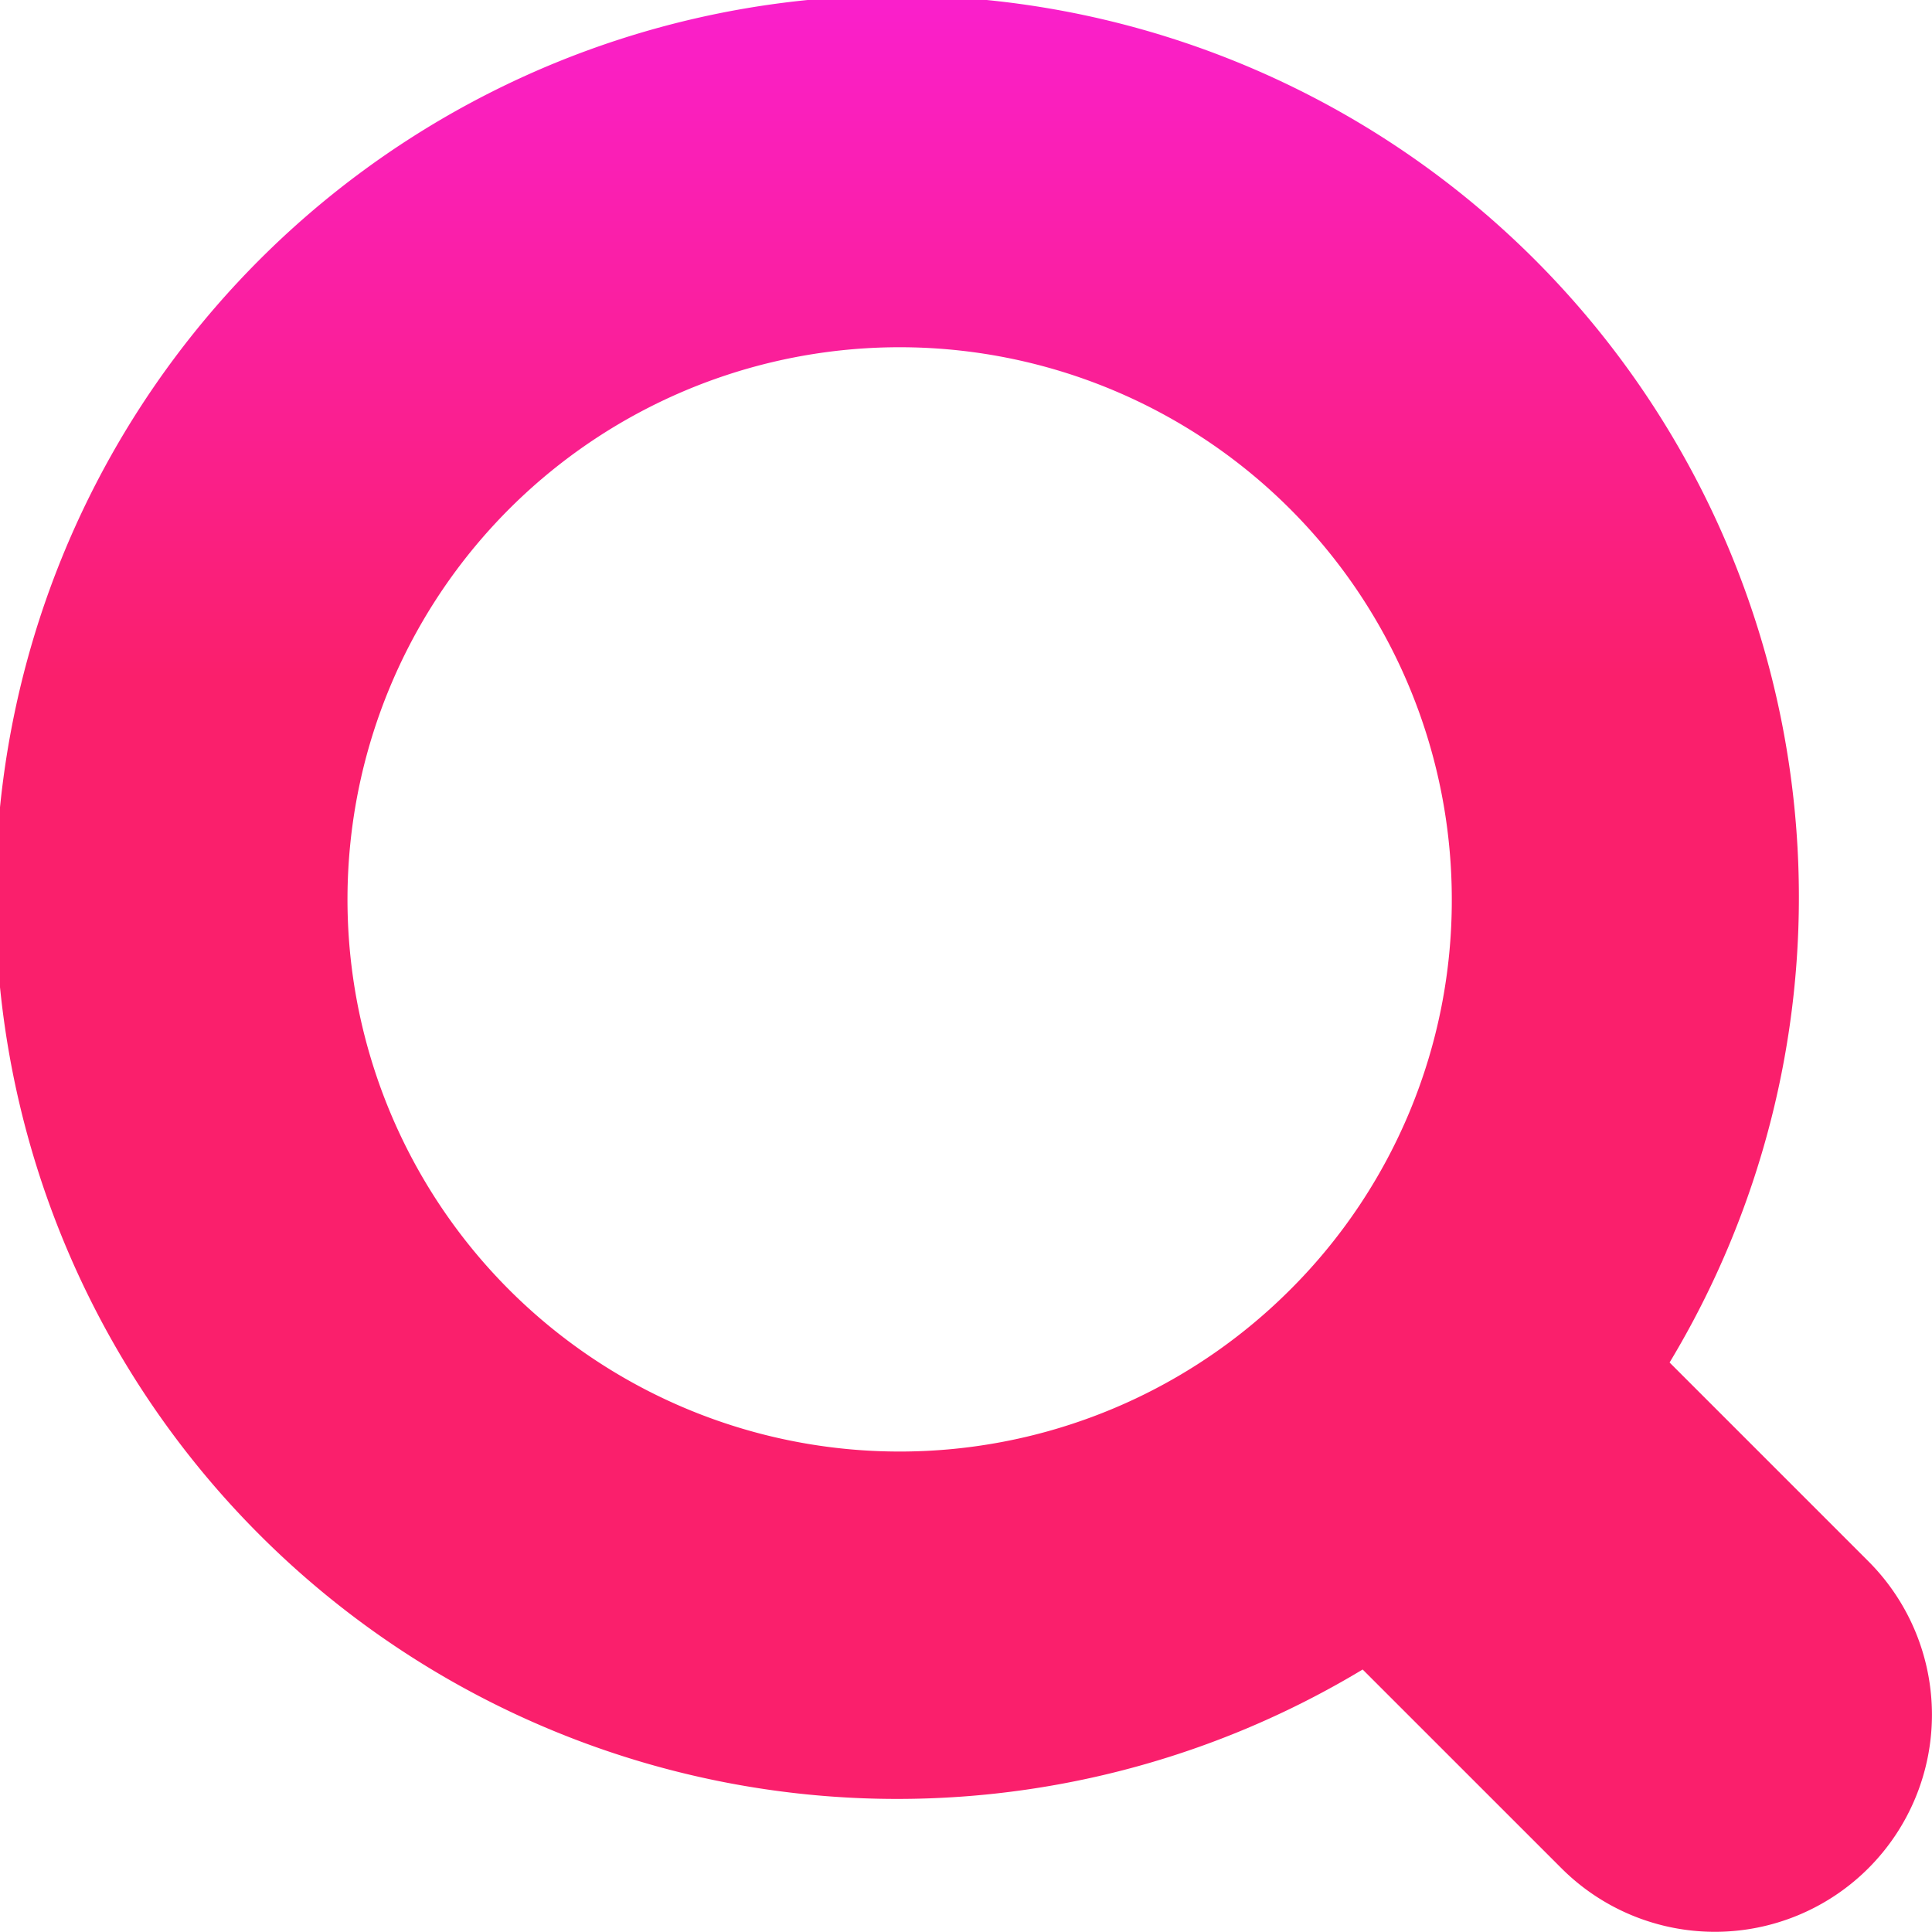
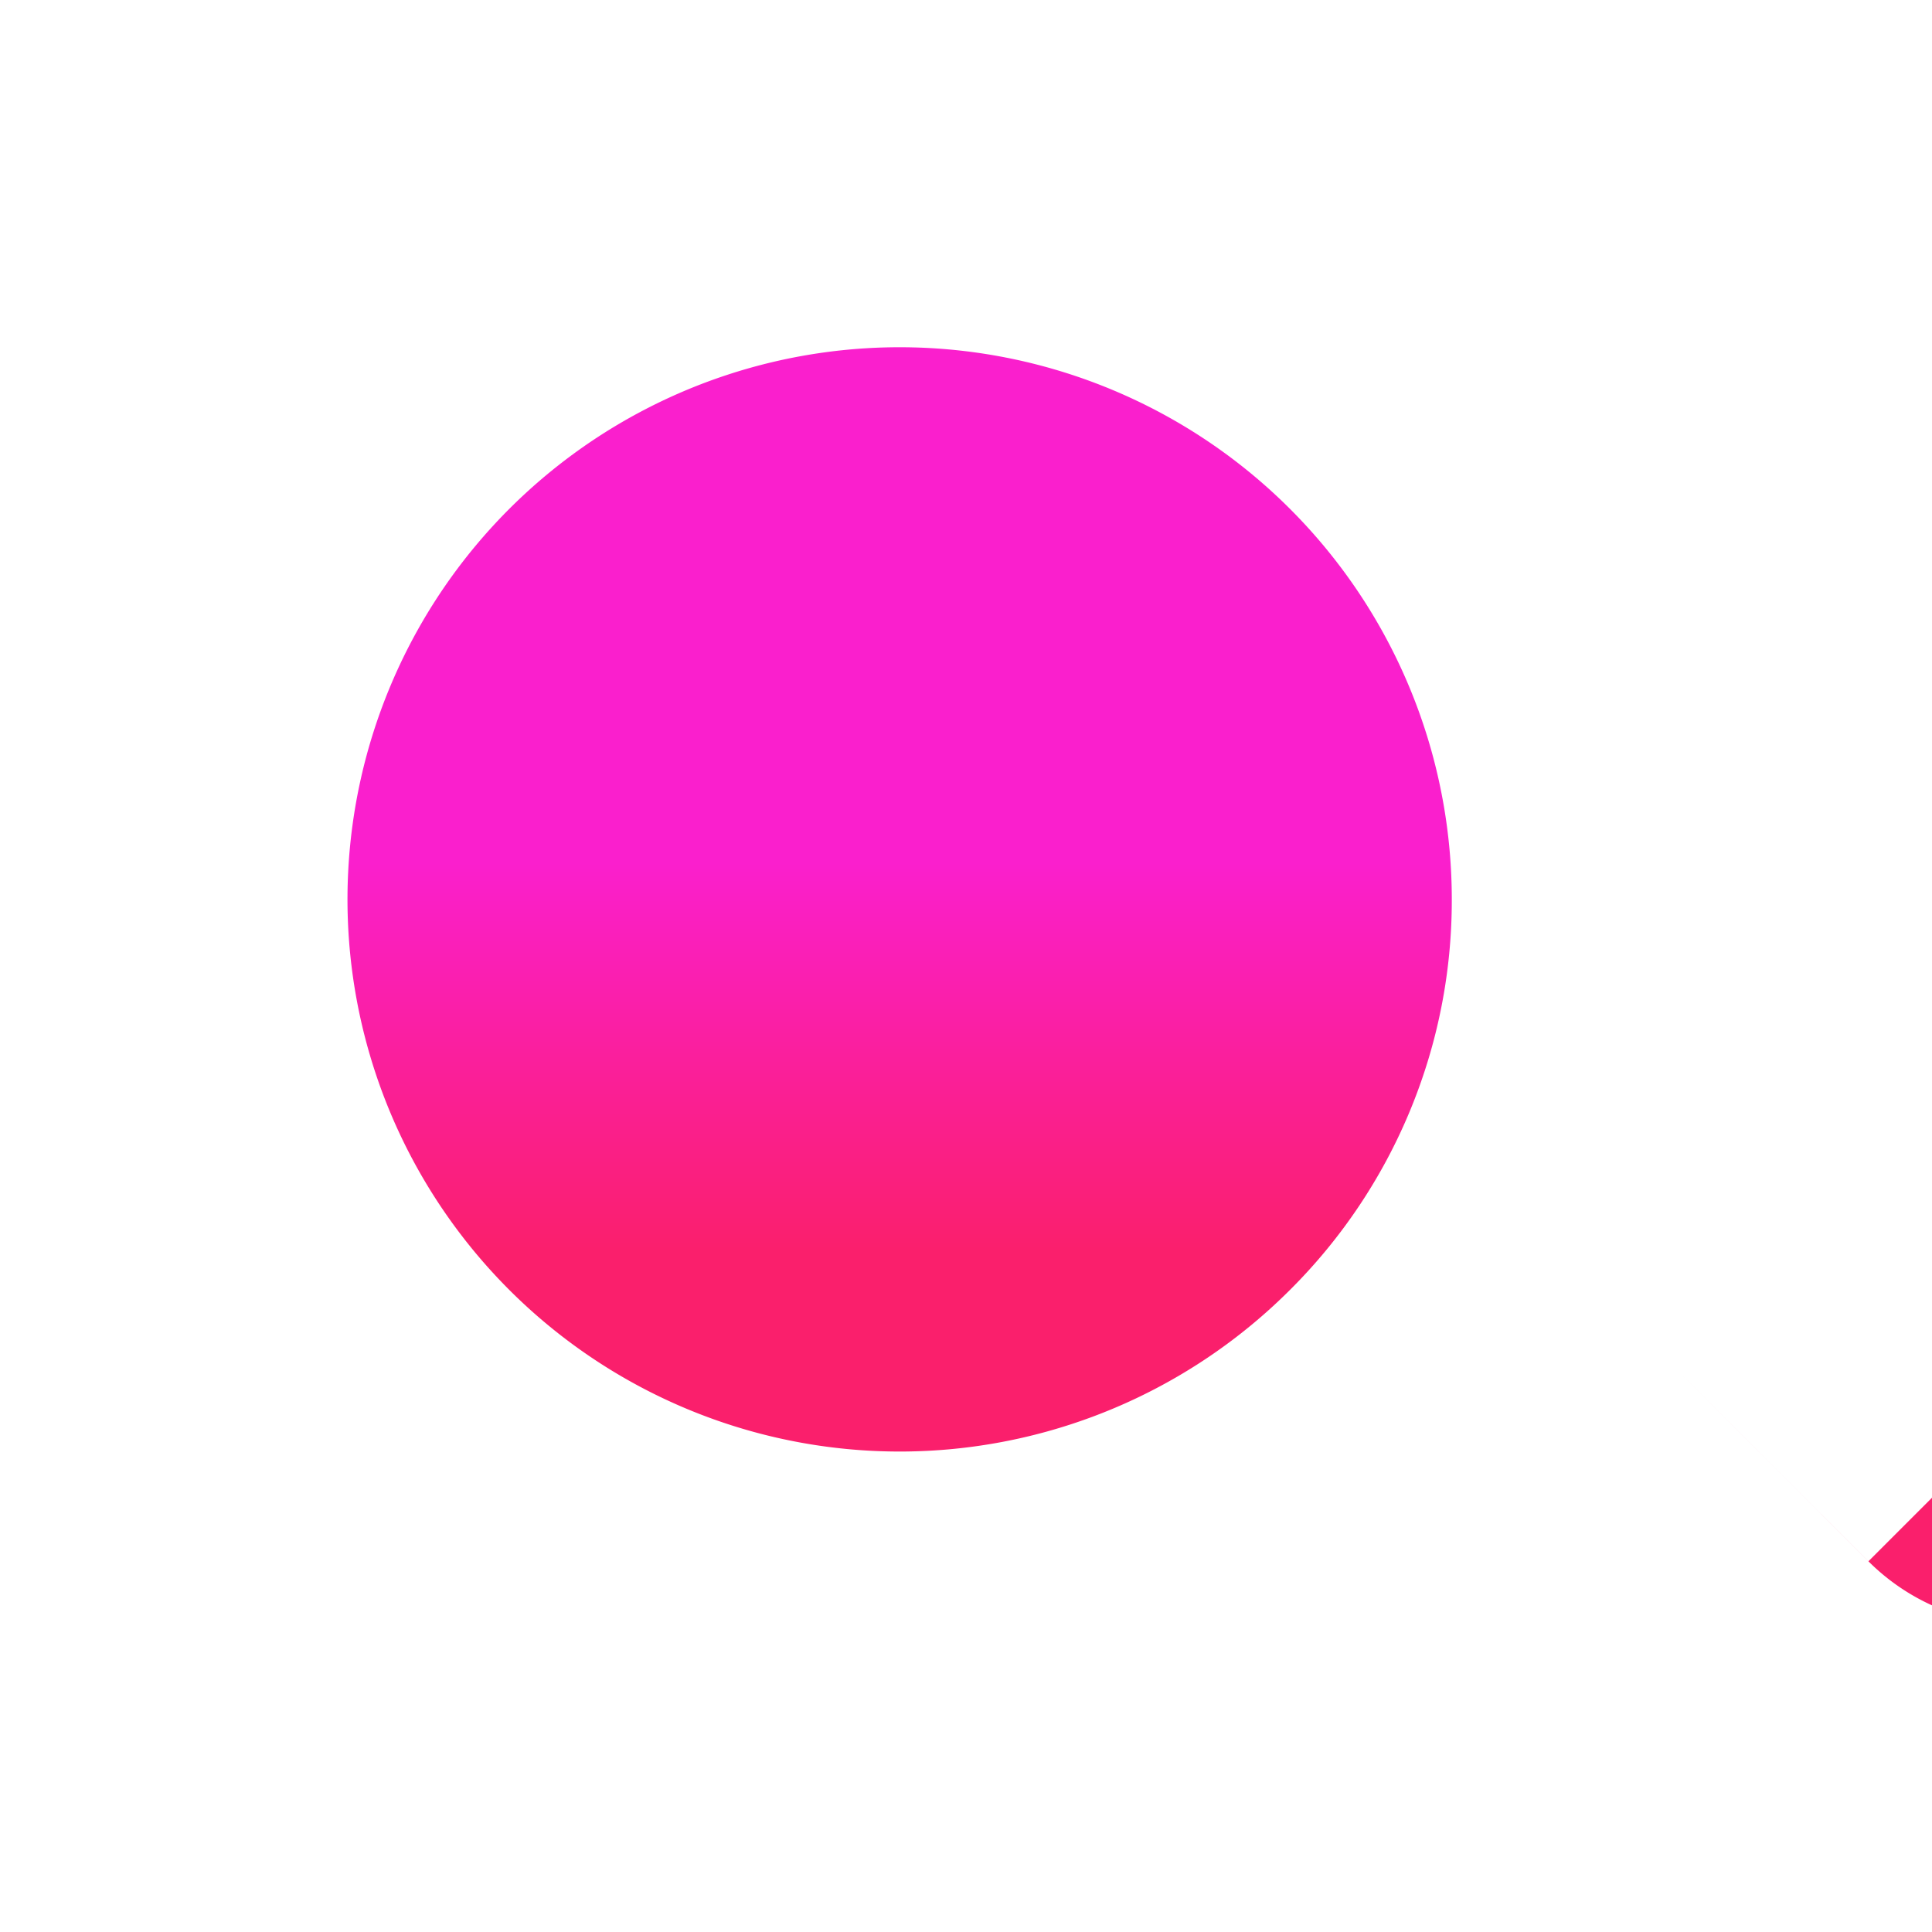
<svg xmlns="http://www.w3.org/2000/svg" width="50.005" height="50" viewBox="0 0 50.005 50">
  <defs>
    <linearGradient id="linear-gradient" x1="0.5" x2="0.5" y2="1" gradientUnits="objectBoundingBox">
      <stop offset="0" stop-color="#fa1fcd" />
      <stop offset="0.354" stop-color="#fa1f6c" />
      <stop offset="1" stop-color="#fa1f6c" />
    </linearGradient>
  </defs>
-   <path id="sub_funcion_image_1" d="M48.355,40.431l-5.146-5.146a23.338,23.338,0,1,0-7.944,7.946l5.144,5.143a5.617,5.617,0,0,0,7.946-7.943Zm-14.97-7.026A14.291,14.291,0,1,1,37.572,23.3,14.218,14.218,0,0,1,33.385,33.405Z" transform="translate(0.004 -0.02)" fill="url(#linear-gradient)" />
+   <path id="sub_funcion_image_1" d="M48.355,40.431l-5.146-5.146l5.144,5.143a5.617,5.617,0,0,0,7.946-7.943Zm-14.97-7.026A14.291,14.291,0,1,1,37.572,23.3,14.218,14.218,0,0,1,33.385,33.405Z" transform="translate(0.004 -0.02)" fill="url(#linear-gradient)" />
</svg>